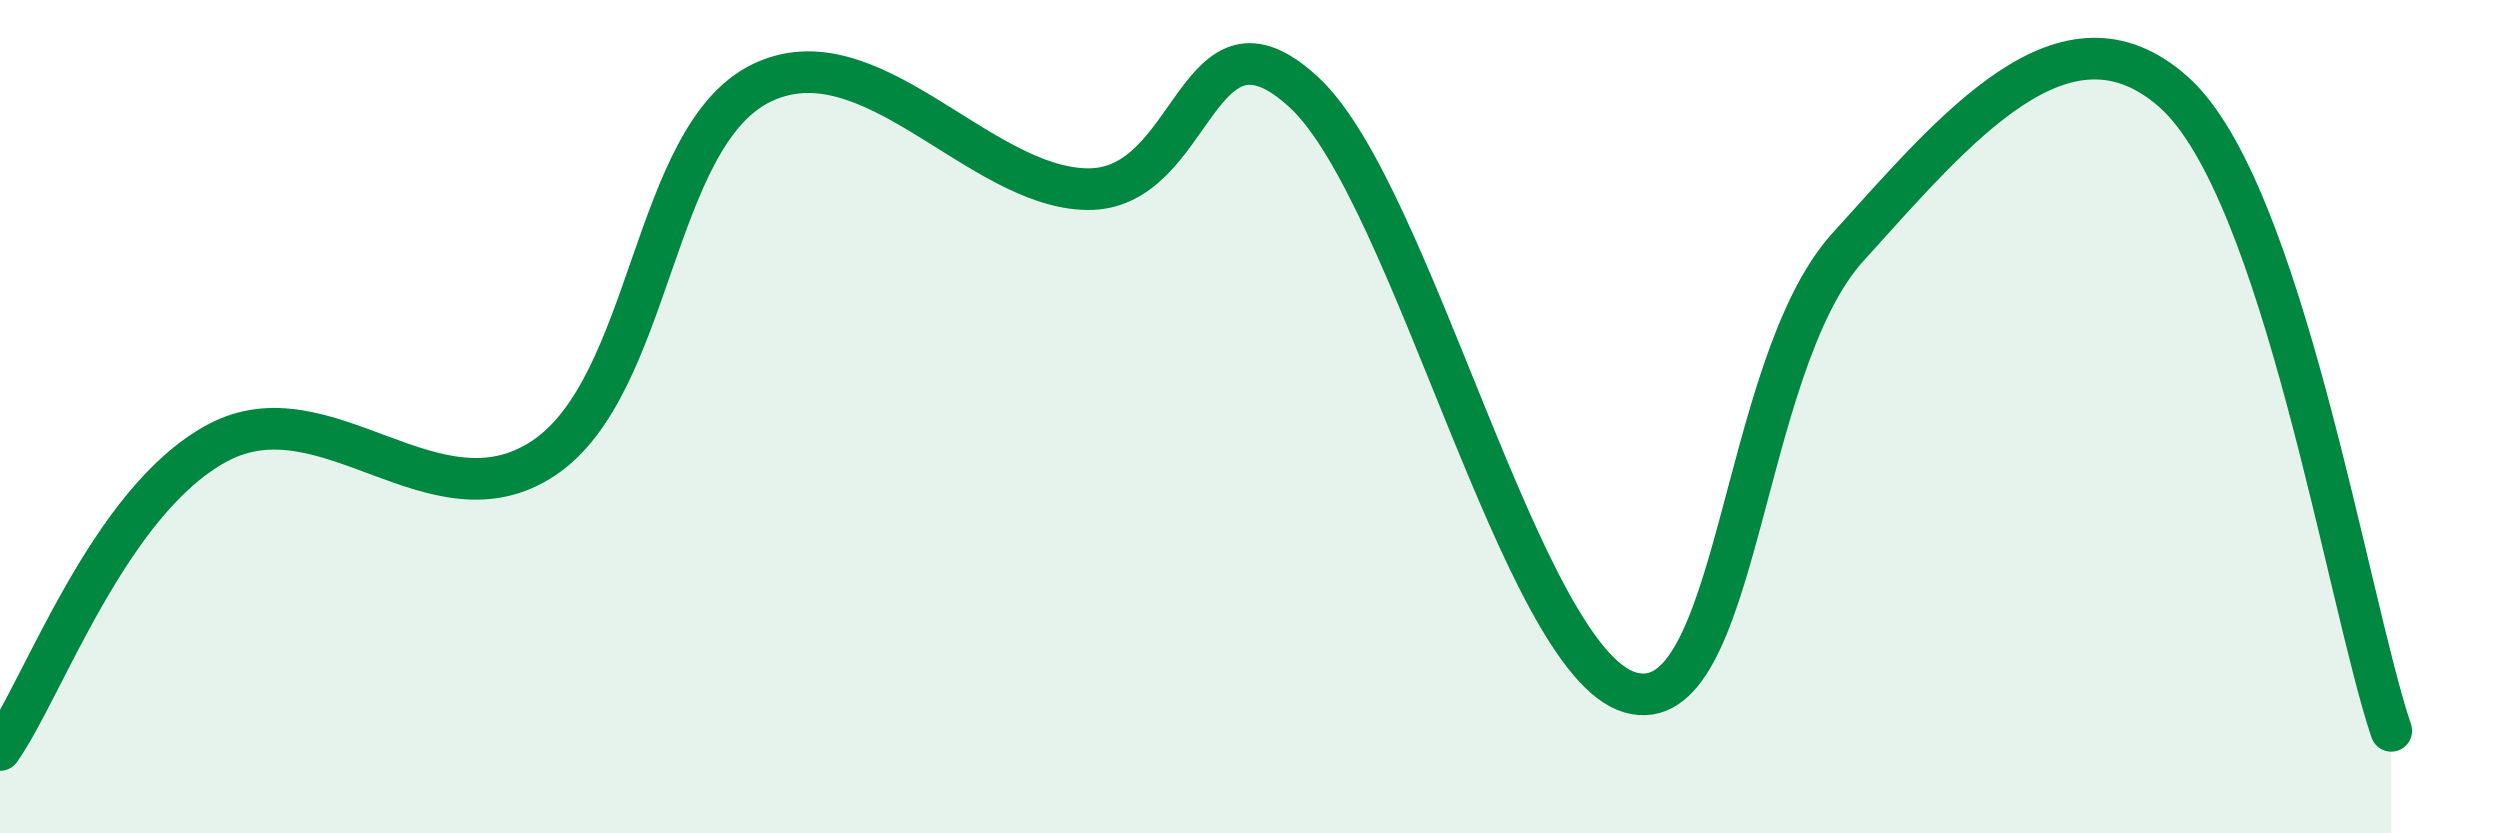
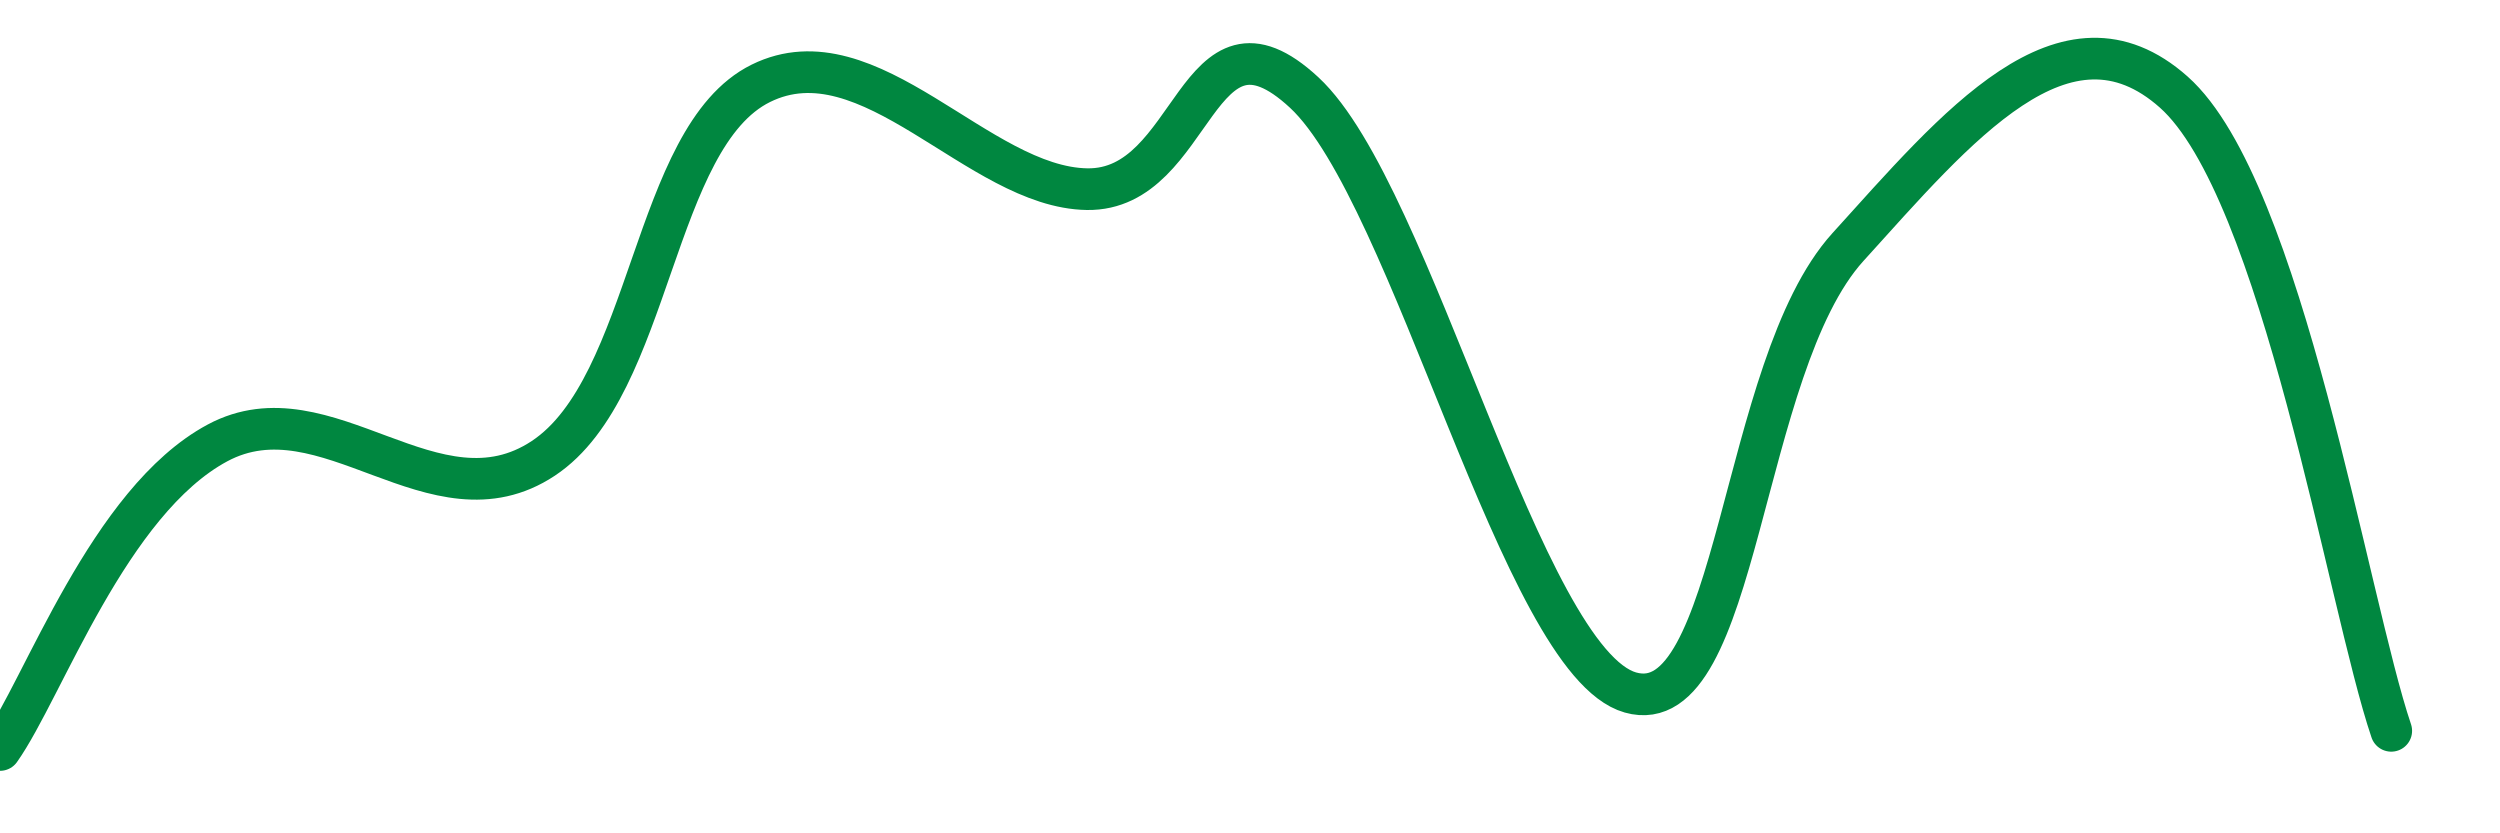
<svg xmlns="http://www.w3.org/2000/svg" width="60" height="20" viewBox="0 0 60 20">
-   <path d="M 0,18 C 1.04,16.53 2.61,12.03 5.22,10.63 C 7.83,9.23 10.43,12.73 13.04,11 C 15.65,9.27 15.65,3.29 18.26,2 C 20.87,0.71 23.48,4.5 26.09,4.54 C 28.7,4.58 28.69,-0.2 31.3,2.22 C 33.91,4.64 36.52,15.88 39.13,16.62 C 41.74,17.36 41.74,8.81 44.35,5.93 C 46.96,3.05 49.56,-0.11 52.17,2.21 C 54.78,4.53 56.35,14.47 57.39,17.54L57.39 20L0 20Z" fill="#008740" opacity="0.1" stroke-linecap="round" stroke-linejoin="round" />
  <path d="M 0,18 C 1.04,16.53 2.61,12.03 5.22,10.63 C 7.83,9.23 10.43,12.73 13.04,11 C 15.65,9.27 15.65,3.29 18.26,2 C 20.87,0.71 23.48,4.5 26.09,4.54 C 28.7,4.58 28.69,-0.2 31.3,2.22 C 33.91,4.64 36.52,15.88 39.13,16.62 C 41.74,17.36 41.74,8.81 44.35,5.93 C 46.96,3.05 49.56,-0.11 52.17,2.21 C 54.78,4.53 56.35,14.47 57.39,17.54" stroke="#008740" stroke-width="1" fill="none" stroke-linecap="round" stroke-linejoin="round" />
</svg>